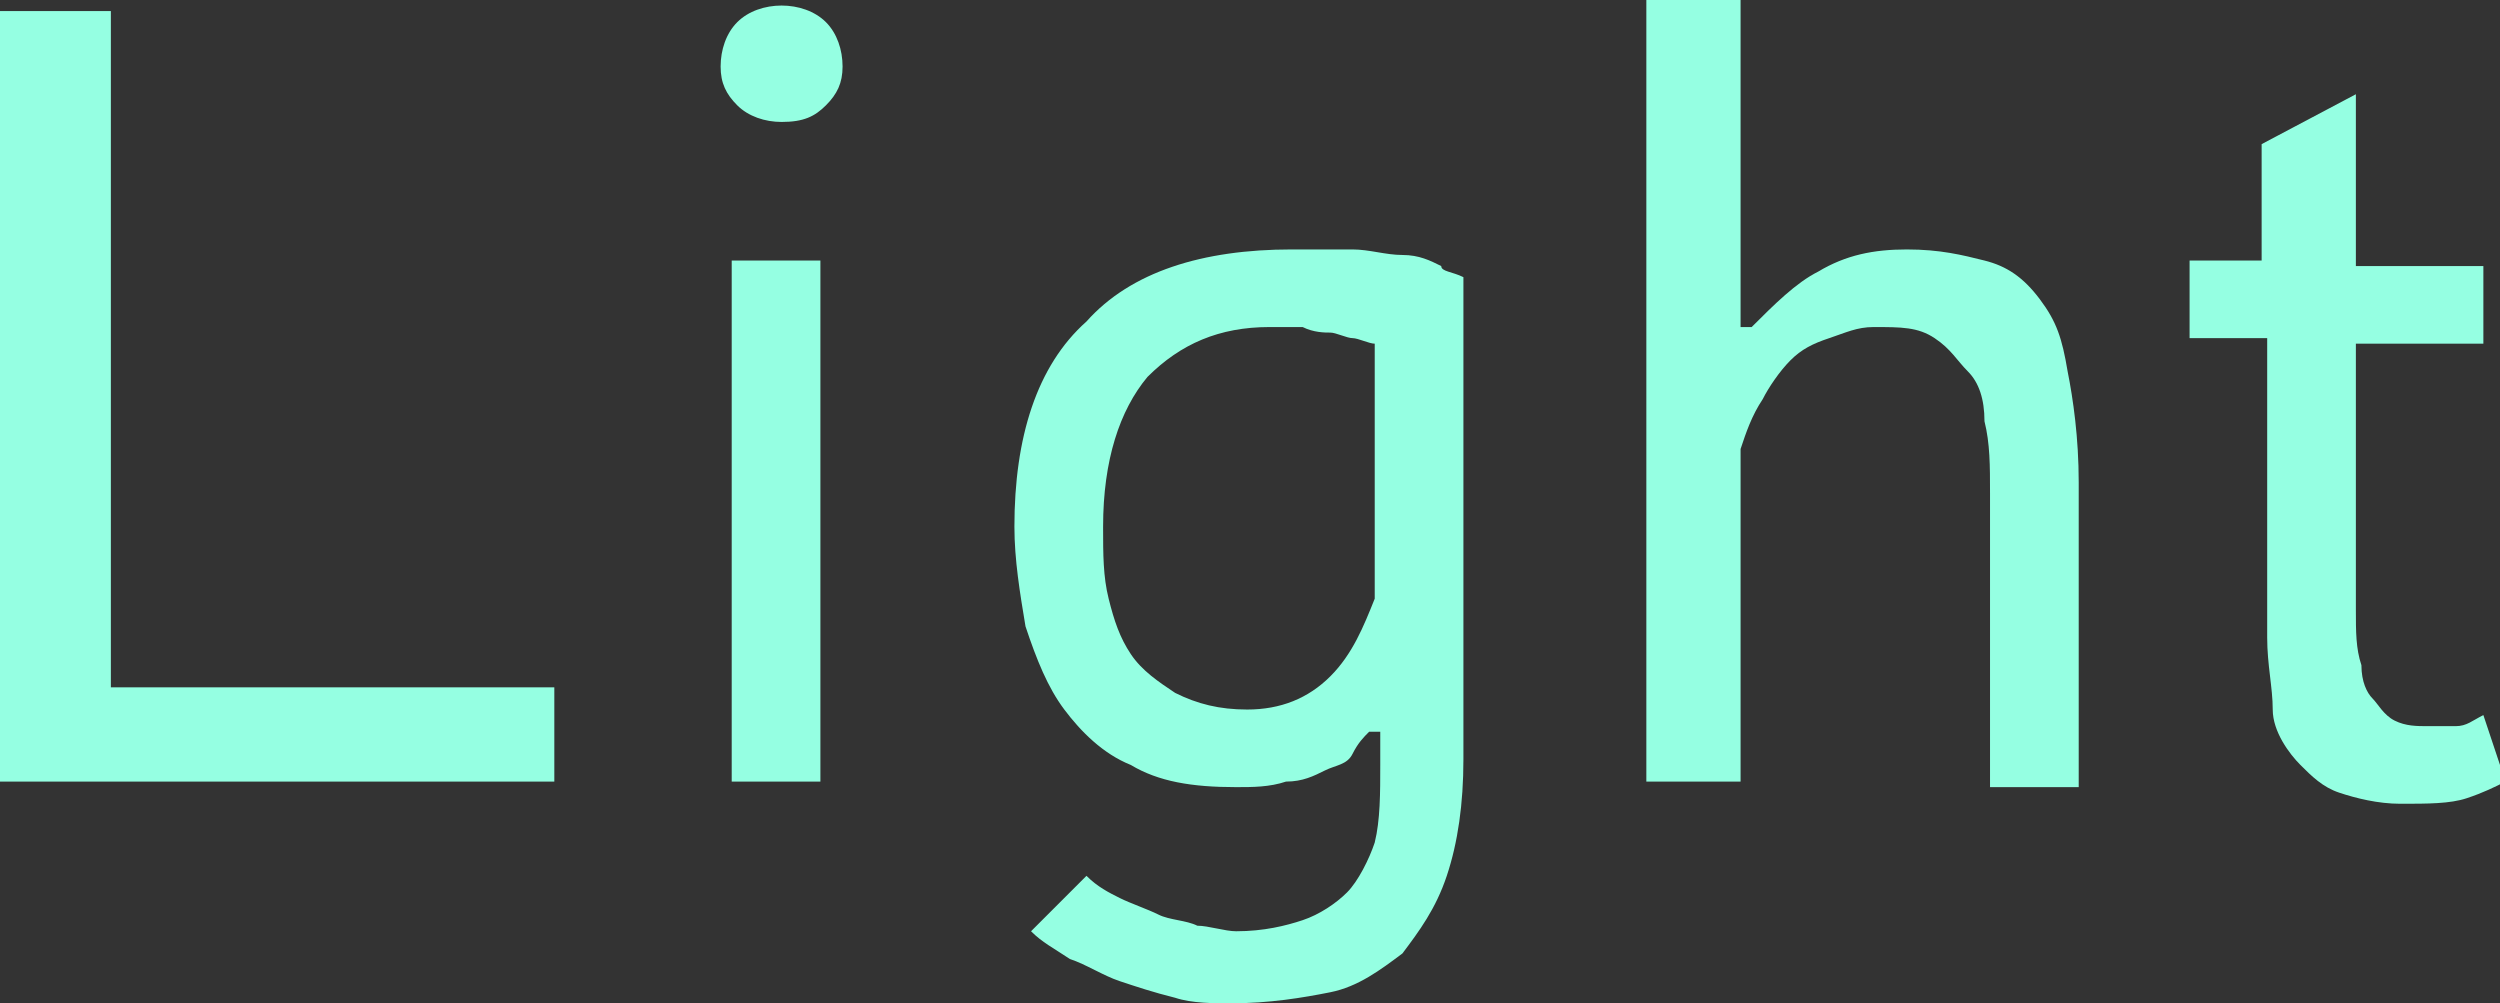
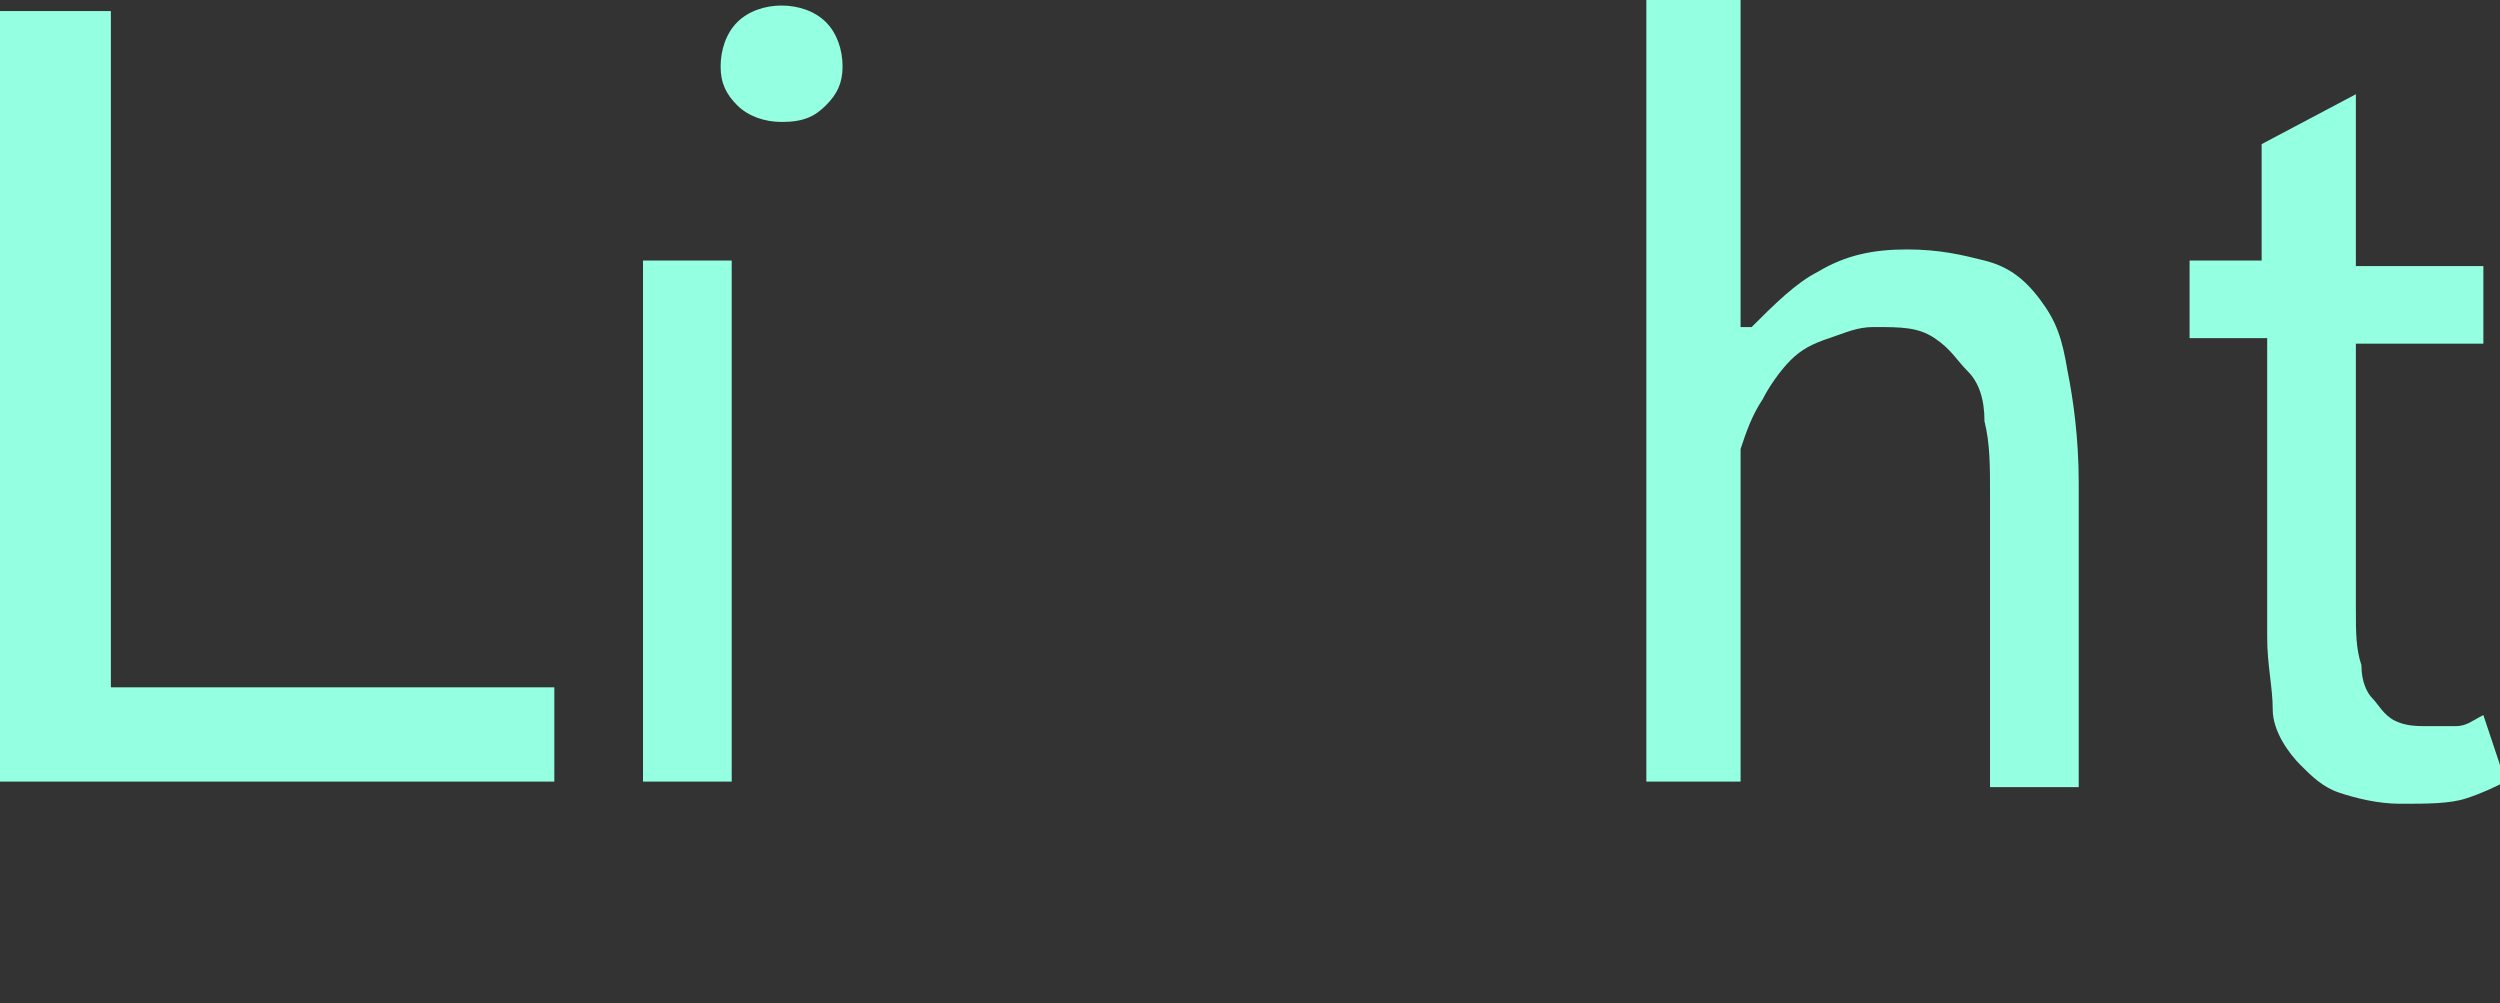
<svg xmlns="http://www.w3.org/2000/svg" id="Слой_1" x="0px" y="0px" viewBox="0 0 45.1 18.1" xml:space="preserve">
  <rect x="0" y="0" width="45.1" height="18.1" fill="#333333" stroke="none" />
  <g>
    <path fill="#95FFE2" d="M10,14.1H0V0.2h2v12.2h8V14.1z" />
-     <path fill="#95FFE2" d="M13,1.2c0-0.3,0.1-0.6,0.3-0.8c0.2-0.2,0.5-0.3,0.8-0.3c0.3,0,0.6,0.1,0.8,0.3c0.2,0.2,0.3,0.5,0.3,0.8 c0,0.3-0.1,0.5-0.3,0.7c-0.2,0.2-0.4,0.3-0.8,0.3c-0.3,0-0.6-0.1-0.8-0.3C13.1,1.7,13,1.5,13,1.2z M13.2,4.7h1.6v9.4h-1.6V4.7z" />
-     <path fill="#95FFE2" d="M26.4,13.7c0,0.8-0.1,1.5-0.3,2.1c-0.2,0.6-0.5,1-0.8,1.4c-0.4,0.3-0.8,0.6-1.3,0.7 c-0.5,0.1-1.1,0.2-1.8,0.2c-0.3,0-0.7,0-1-0.1c-0.4-0.1-0.7-0.2-1-0.3c-0.3-0.1-0.6-0.3-0.9-0.4c-0.3-0.2-0.5-0.3-0.7-0.5l1-1 c0.2,0.2,0.4,0.3,0.6,0.4s0.5,0.2,0.7,0.3c0.2,0.1,0.5,0.1,0.7,0.2c0.2,0,0.5,0.1,0.7,0.1c0.5,0,0.9-0.1,1.2-0.2 c0.3-0.1,0.6-0.3,0.8-0.5c0.2-0.2,0.4-0.6,0.5-0.9c0.1-0.4,0.1-0.9,0.1-1.4v-0.6h-0.2c-0.1,0.1-0.2,0.2-0.3,0.4s-0.3,0.2-0.5,0.3 c-0.2,0.1-0.4,0.2-0.7,0.2c-0.3,0.1-0.6,0.1-0.9,0.1c-0.8,0-1.4-0.1-1.9-0.4c-0.5-0.2-0.9-0.6-1.2-1c-0.3-0.4-0.5-0.9-0.7-1.5 c-0.1-0.6-0.2-1.2-0.2-1.8c0-1.6,0.4-2.9,1.3-3.7c0.8-0.9,2.1-1.3,3.7-1.3c0.4,0,0.7,0,1.1,0c0.3,0,0.6,0.1,0.9,0.1 c0.3,0,0.5,0.1,0.7,0.2C26,4.9,26.2,4.9,26.4,5V13.7z M22.5,12.8c0.6,0,1.1-0.2,1.5-0.6c0.4-0.4,0.6-0.9,0.8-1.4V6.2 c-0.1,0-0.3-0.1-0.4-0.1S24.1,6,24,6s-0.3,0-0.5-0.1c-0.2,0-0.4,0-0.6,0c-0.9,0-1.6,0.3-2.2,0.9c-0.5,0.6-0.8,1.5-0.8,2.7 c0,0.5,0,0.9,0.1,1.3s0.2,0.7,0.4,1c0.2,0.3,0.5,0.5,0.8,0.7C21.6,12.7,22,12.8,22.5,12.8z" />
+     <path fill="#95FFE2" d="M13,1.2c0-0.3,0.1-0.6,0.3-0.8c0.2-0.2,0.5-0.3,0.8-0.3c0.3,0,0.6,0.1,0.8,0.3c0.2,0.2,0.3,0.5,0.3,0.8 c0,0.3-0.1,0.5-0.3,0.7c-0.2,0.2-0.4,0.3-0.8,0.3c-0.3,0-0.6-0.1-0.8-0.3C13.1,1.7,13,1.5,13,1.2z M13.2,4.7v9.4h-1.6V4.7z" />
    <path fill="#95FFE2" d="M35.9,14.1V8.9c0-0.5,0-0.9-0.1-1.3c0-0.4-0.1-0.7-0.3-0.9s-0.3-0.4-0.6-0.6s-0.6-0.2-1.1-0.2 c-0.3,0-0.5,0.1-0.8,0.2c-0.3,0.1-0.5,0.2-0.7,0.4S31.9,7,31.8,7.2c-0.2,0.3-0.3,0.6-0.4,0.9v6h-1.7V0h1.7v5.9h0.2 c0.4-0.4,0.8-0.8,1.2-1c0.5-0.3,1-0.4,1.6-0.4c0.6,0,1,0.1,1.4,0.2c0.4,0.1,0.7,0.3,1,0.7s0.4,0.7,0.5,1.3c0.1,0.5,0.2,1.2,0.2,2 v5.5H35.9z" />
    <path fill="#95FFE2" d="M39.4,4.7h1.4V2.6l1.7-0.9v3.1h2.3v1.4h-2.3v4.8c0,0.4,0,0.7,0.1,1c0,0.3,0.1,0.5,0.2,0.6s0.2,0.3,0.4,0.4 c0.2,0.1,0.4,0.1,0.6,0.1c0.1,0,0.3,0,0.5,0c0.2,0,0.3-0.1,0.5-0.2l0.4,1.2c-0.2,0.1-0.4,0.2-0.7,0.3c-0.3,0.1-0.7,0.1-1.2,0.1 c-0.4,0-0.8-0.1-1.1-0.2s-0.5-0.3-0.7-0.5S41,13.2,41,12.8s-0.1-0.8-0.1-1.3V6.1h-1.4V4.7z" />
  </g>
</svg>